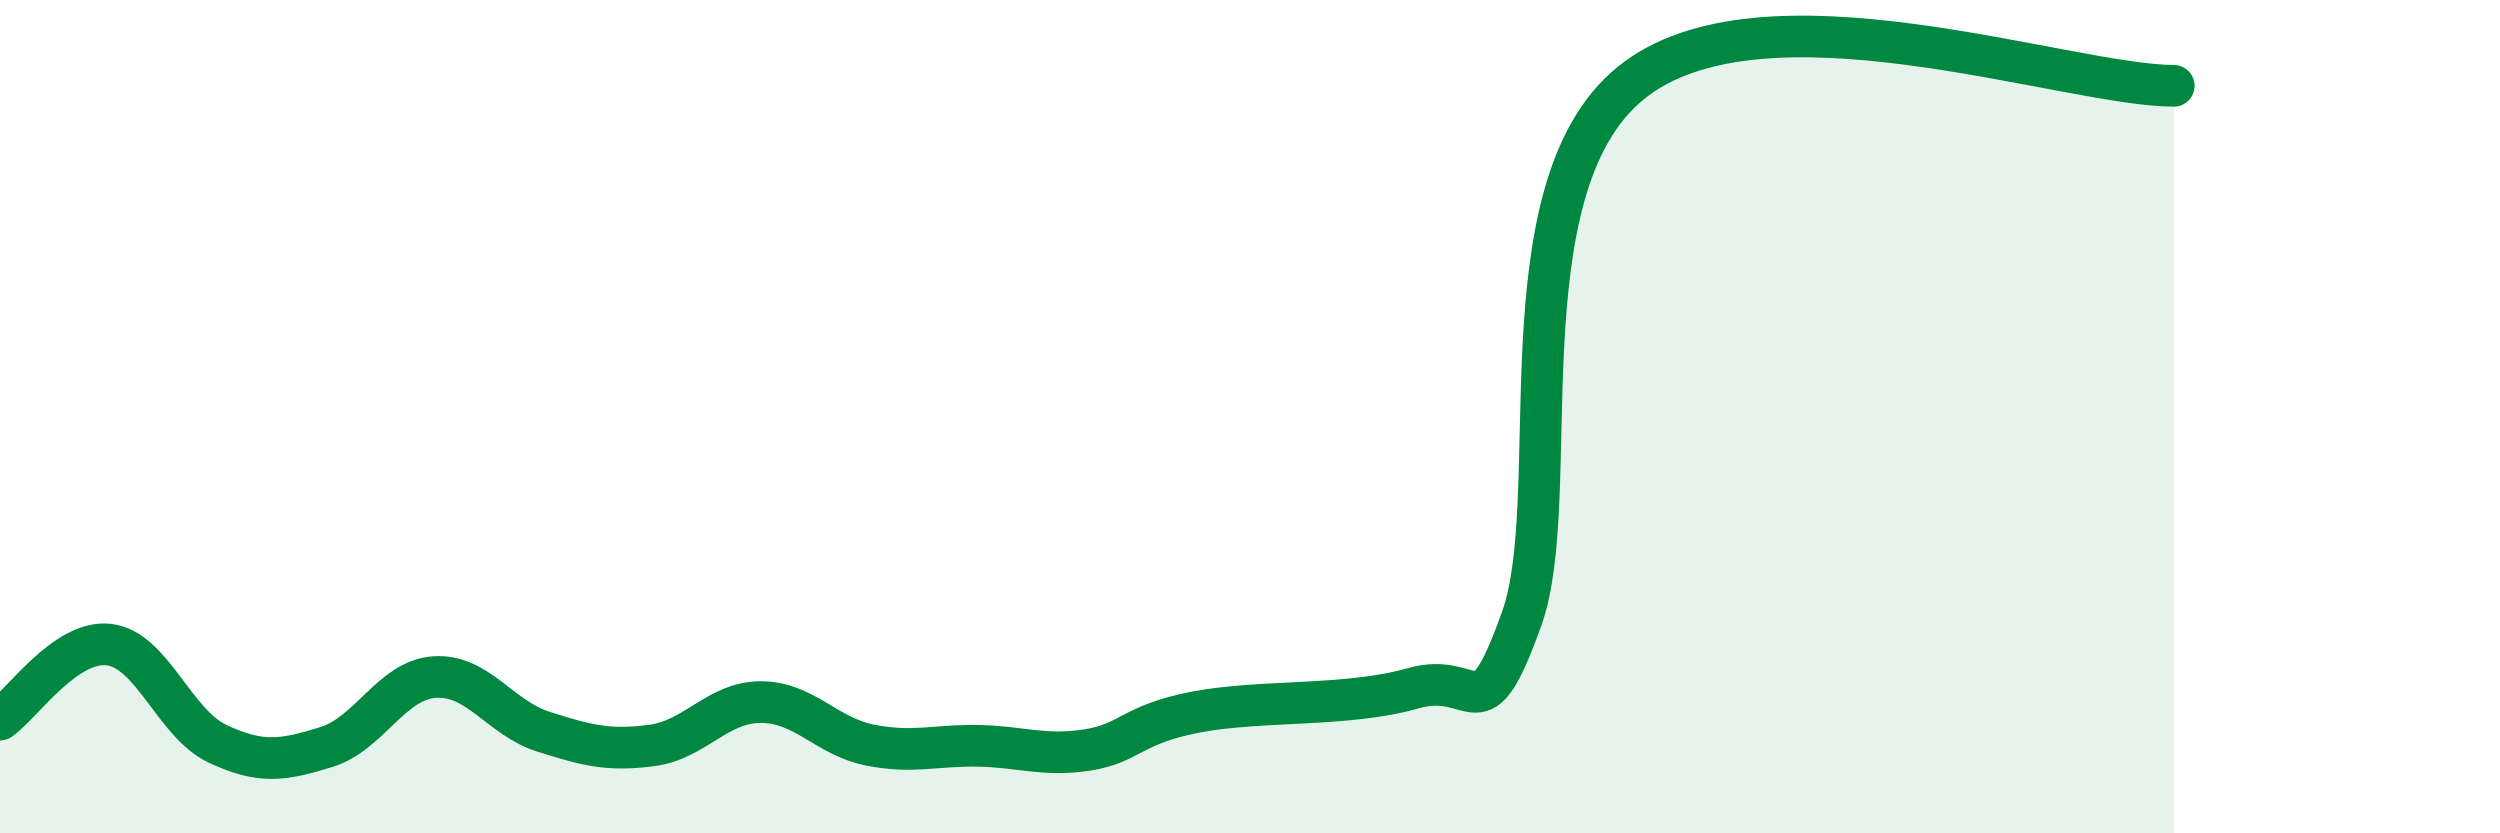
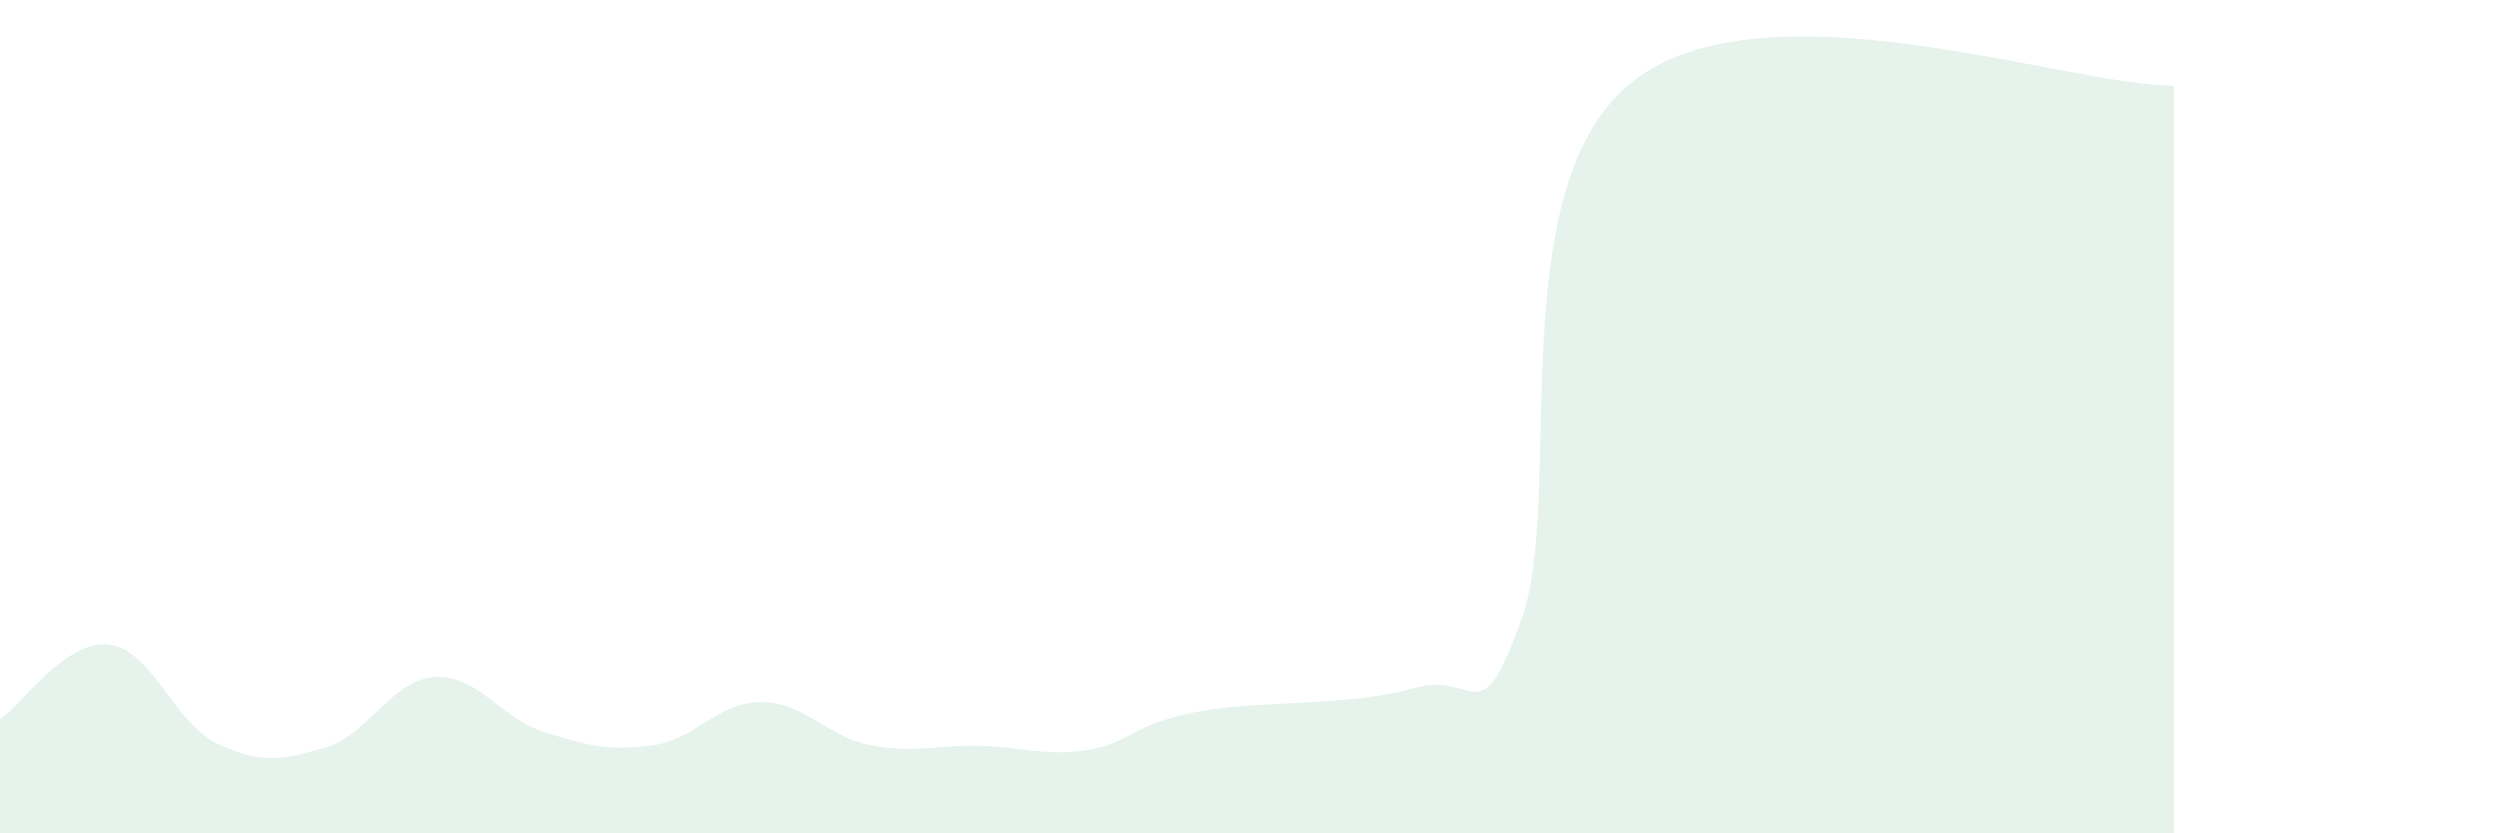
<svg xmlns="http://www.w3.org/2000/svg" width="60" height="20" viewBox="0 0 60 20">
  <path d="M 0,17.27 C 0.52,16.91 1.57,15.35 2.61,15.47 C 3.65,15.59 4.18,17.36 5.22,17.85 C 6.26,18.34 6.79,18.25 7.83,17.93 C 8.87,17.61 9.39,16.32 10.43,16.25 C 11.47,16.18 12,17.23 13.04,17.56 C 14.08,17.89 14.61,18.03 15.65,17.89 C 16.69,17.75 17.22,16.85 18.26,16.85 C 19.3,16.85 19.83,17.67 20.87,17.88 C 21.91,18.09 22.44,17.88 23.48,17.9 C 24.52,17.92 25.05,18.16 26.09,18 C 27.13,17.84 27.14,17.39 28.7,17.09 C 30.26,16.79 32.35,16.97 33.91,16.52 C 35.47,16.07 35.48,17.75 36.52,14.85 C 37.56,11.95 36,4.56 39.13,2 C 42.26,-0.56 49.56,2.05 52.17,2.06L52.17 20L0 20Z" fill="#008740" opacity="0.1" stroke-linecap="round" stroke-linejoin="round" />
-   <path d="M 0,17.27 C 0.52,16.91 1.57,15.35 2.61,15.47 C 3.65,15.59 4.18,17.36 5.22,17.85 C 6.26,18.34 6.79,18.25 7.83,17.93 C 8.87,17.61 9.39,16.32 10.43,16.25 C 11.47,16.18 12,17.23 13.04,17.56 C 14.08,17.89 14.61,18.03 15.65,17.89 C 16.69,17.75 17.22,16.85 18.26,16.85 C 19.3,16.85 19.83,17.67 20.87,17.88 C 21.91,18.09 22.44,17.88 23.48,17.9 C 24.52,17.92 25.05,18.16 26.09,18 C 27.13,17.84 27.14,17.39 28.7,17.09 C 30.26,16.79 32.35,16.97 33.91,16.52 C 35.47,16.07 35.48,17.75 36.52,14.85 C 37.56,11.95 36,4.56 39.13,2 C 42.26,-0.56 49.56,2.05 52.17,2.06" stroke="#008740" stroke-width="1" fill="none" stroke-linecap="round" stroke-linejoin="round" />
</svg>